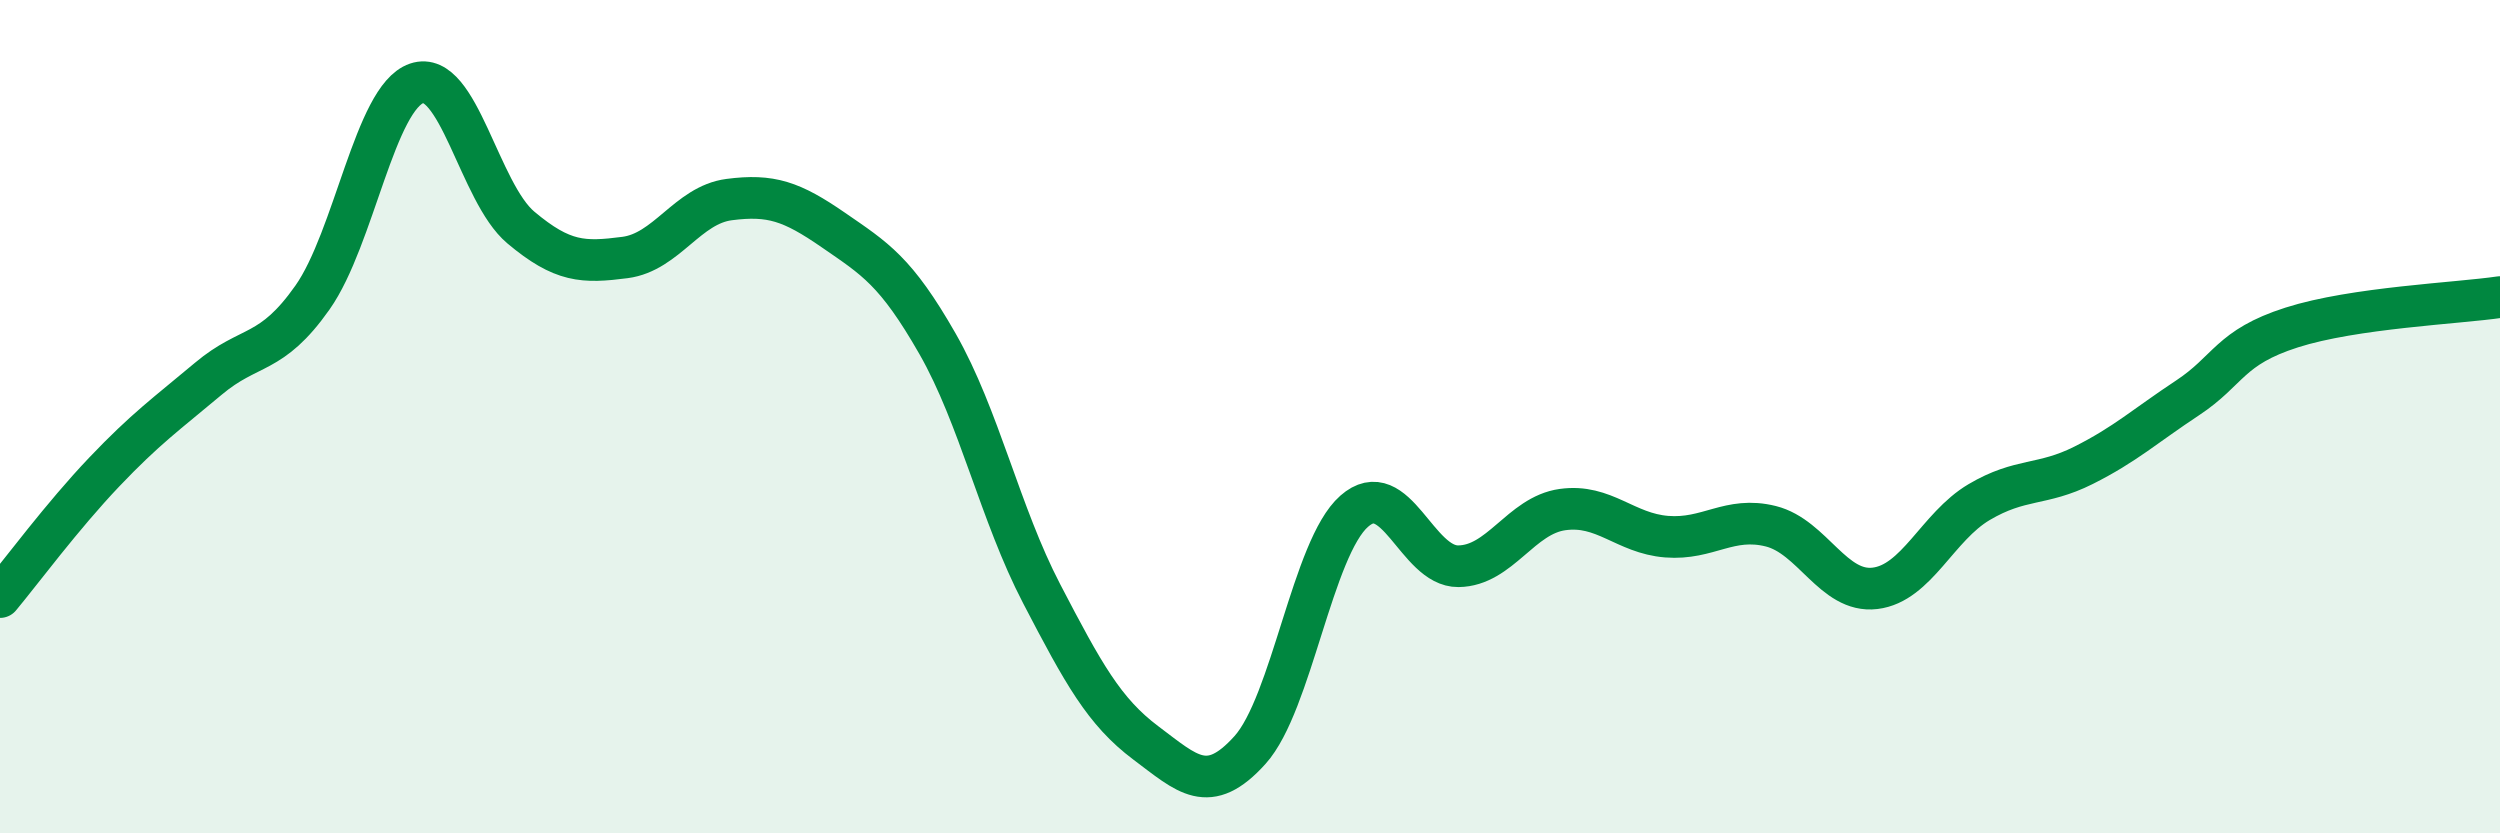
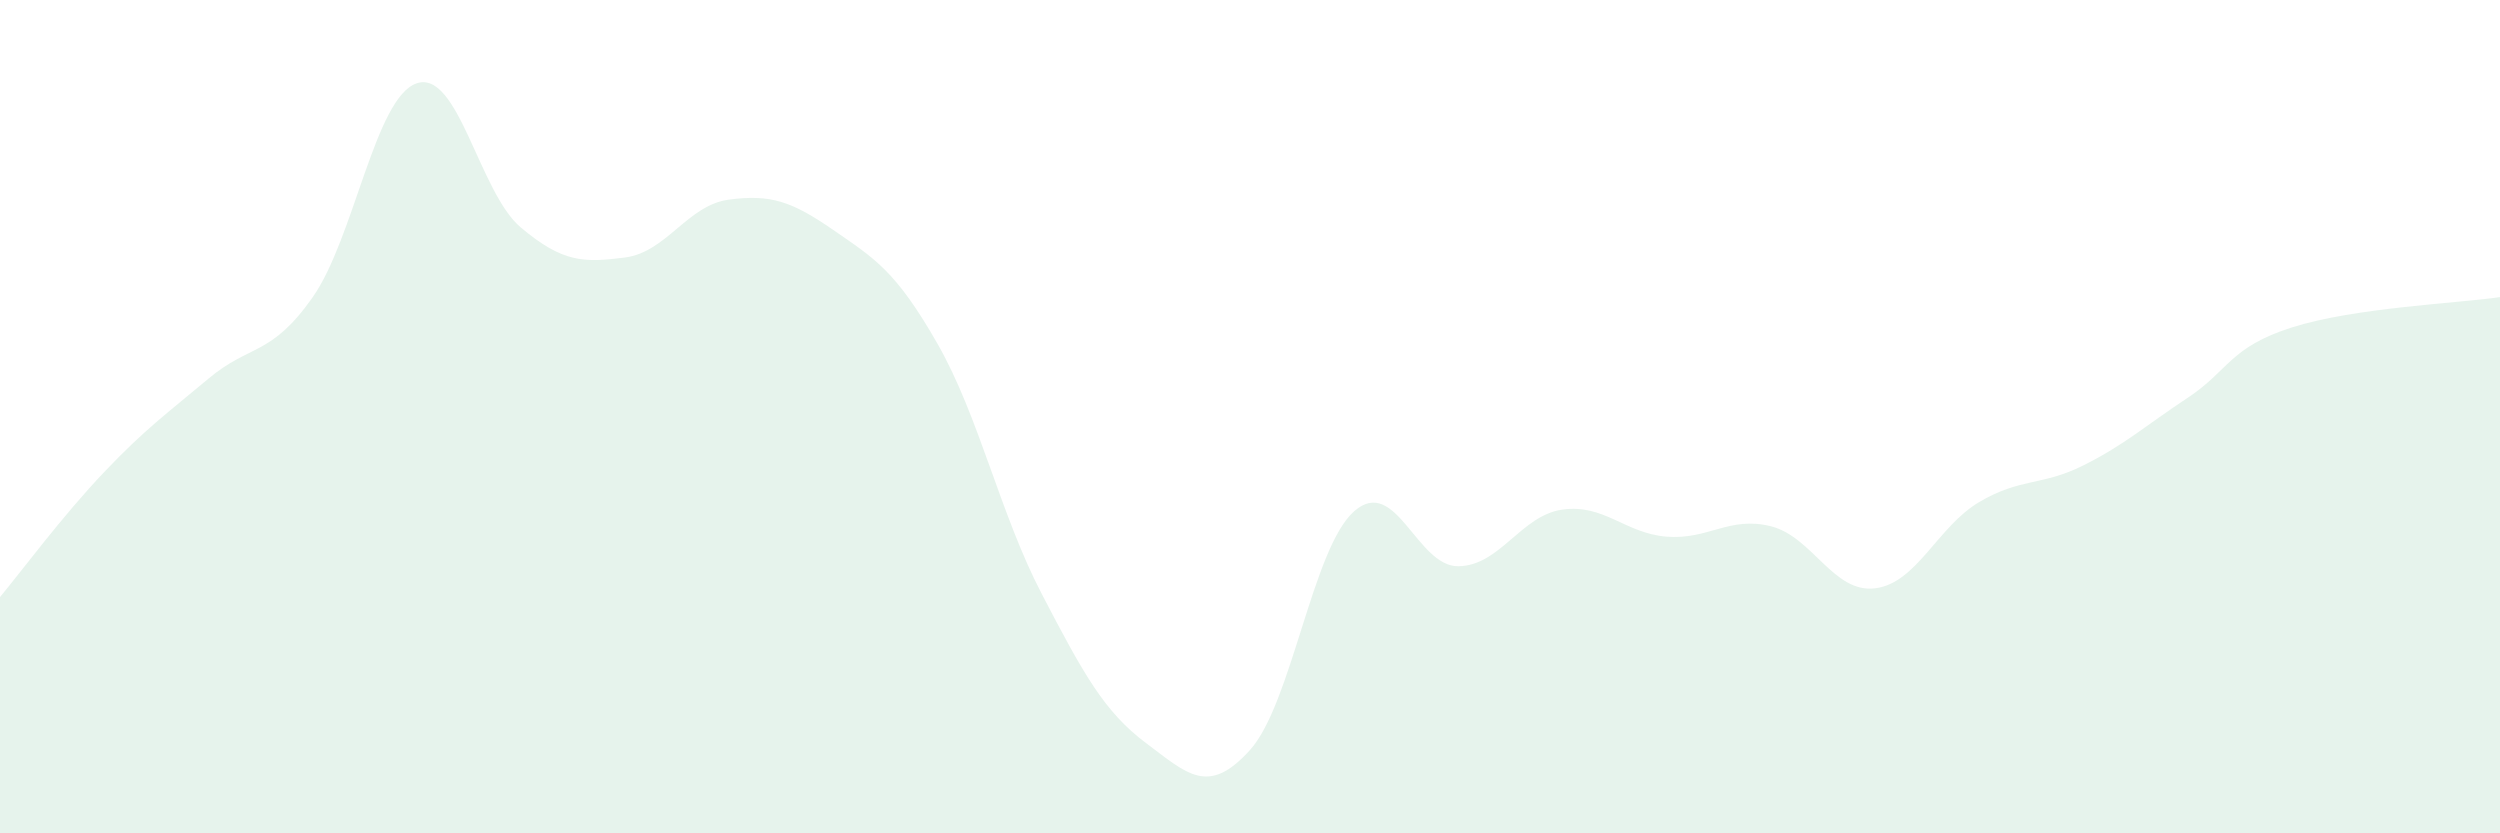
<svg xmlns="http://www.w3.org/2000/svg" width="60" height="20" viewBox="0 0 60 20">
  <path d="M 0,14.33 C 0.5,13.73 1.5,12.38 2.5,11.33 C 3.5,10.28 4,9.93 5,9.09 C 6,8.25 6.5,8.56 7.5,7.14 C 8.5,5.72 9,2.34 10,2 C 11,1.66 11.5,4.62 12.5,5.46 C 13.5,6.3 14,6.31 15,6.18 C 16,6.05 16.5,4.92 17.5,4.79 C 18.5,4.66 19,4.83 20,5.52 C 21,6.21 21.5,6.5 22.5,8.25 C 23.5,10 24,12.33 25,14.25 C 26,16.17 26.5,17.08 27.5,17.83 C 28.5,18.58 29,19.11 30,18 C 31,16.89 31.5,13.15 32.5,12.27 C 33.5,11.39 34,13.6 35,13.59 C 36,13.58 36.5,12.37 37.5,12.23 C 38.5,12.09 39,12.8 40,12.88 C 41,12.96 41.5,12.38 42.5,12.63 C 43.5,12.88 44,14.24 45,14.12 C 46,14 46.5,12.64 47.5,12.05 C 48.5,11.46 49,11.67 50,11.17 C 51,10.67 51.5,10.21 52.5,9.55 C 53.5,8.89 53.5,8.34 55,7.86 C 56.5,7.38 59,7.28 60,7.13L60 20L0 20Z" fill="#008740" opacity="0.1" stroke-linecap="round" stroke-linejoin="round" />
-   <path d="M 0,14.33 C 0.5,13.73 1.5,12.38 2.5,11.33 C 3.5,10.28 4,9.93 5,9.09 C 6,8.25 6.5,8.56 7.5,7.14 C 8.5,5.72 9,2.34 10,2 C 11,1.66 11.5,4.62 12.5,5.46 C 13.5,6.3 14,6.31 15,6.18 C 16,6.05 16.5,4.92 17.5,4.79 C 18.5,4.66 19,4.83 20,5.52 C 21,6.21 21.5,6.5 22.5,8.25 C 23.5,10 24,12.33 25,14.25 C 26,16.17 26.5,17.08 27.5,17.83 C 28.5,18.58 29,19.11 30,18 C 31,16.89 31.5,13.15 32.5,12.27 C 33.5,11.39 34,13.6 35,13.59 C 36,13.58 36.5,12.37 37.5,12.23 C 38.5,12.09 39,12.8 40,12.88 C 41,12.96 41.5,12.38 42.5,12.63 C 43.5,12.88 44,14.24 45,14.12 C 46,14 46.5,12.64 47.5,12.05 C 48.5,11.46 49,11.67 50,11.17 C 51,10.67 51.5,10.21 52.5,9.55 C 53.5,8.89 53.5,8.34 55,7.86 C 56.5,7.38 59,7.28 60,7.13" stroke="#008740" stroke-width="1" fill="none" stroke-linecap="round" stroke-linejoin="round" />
</svg>